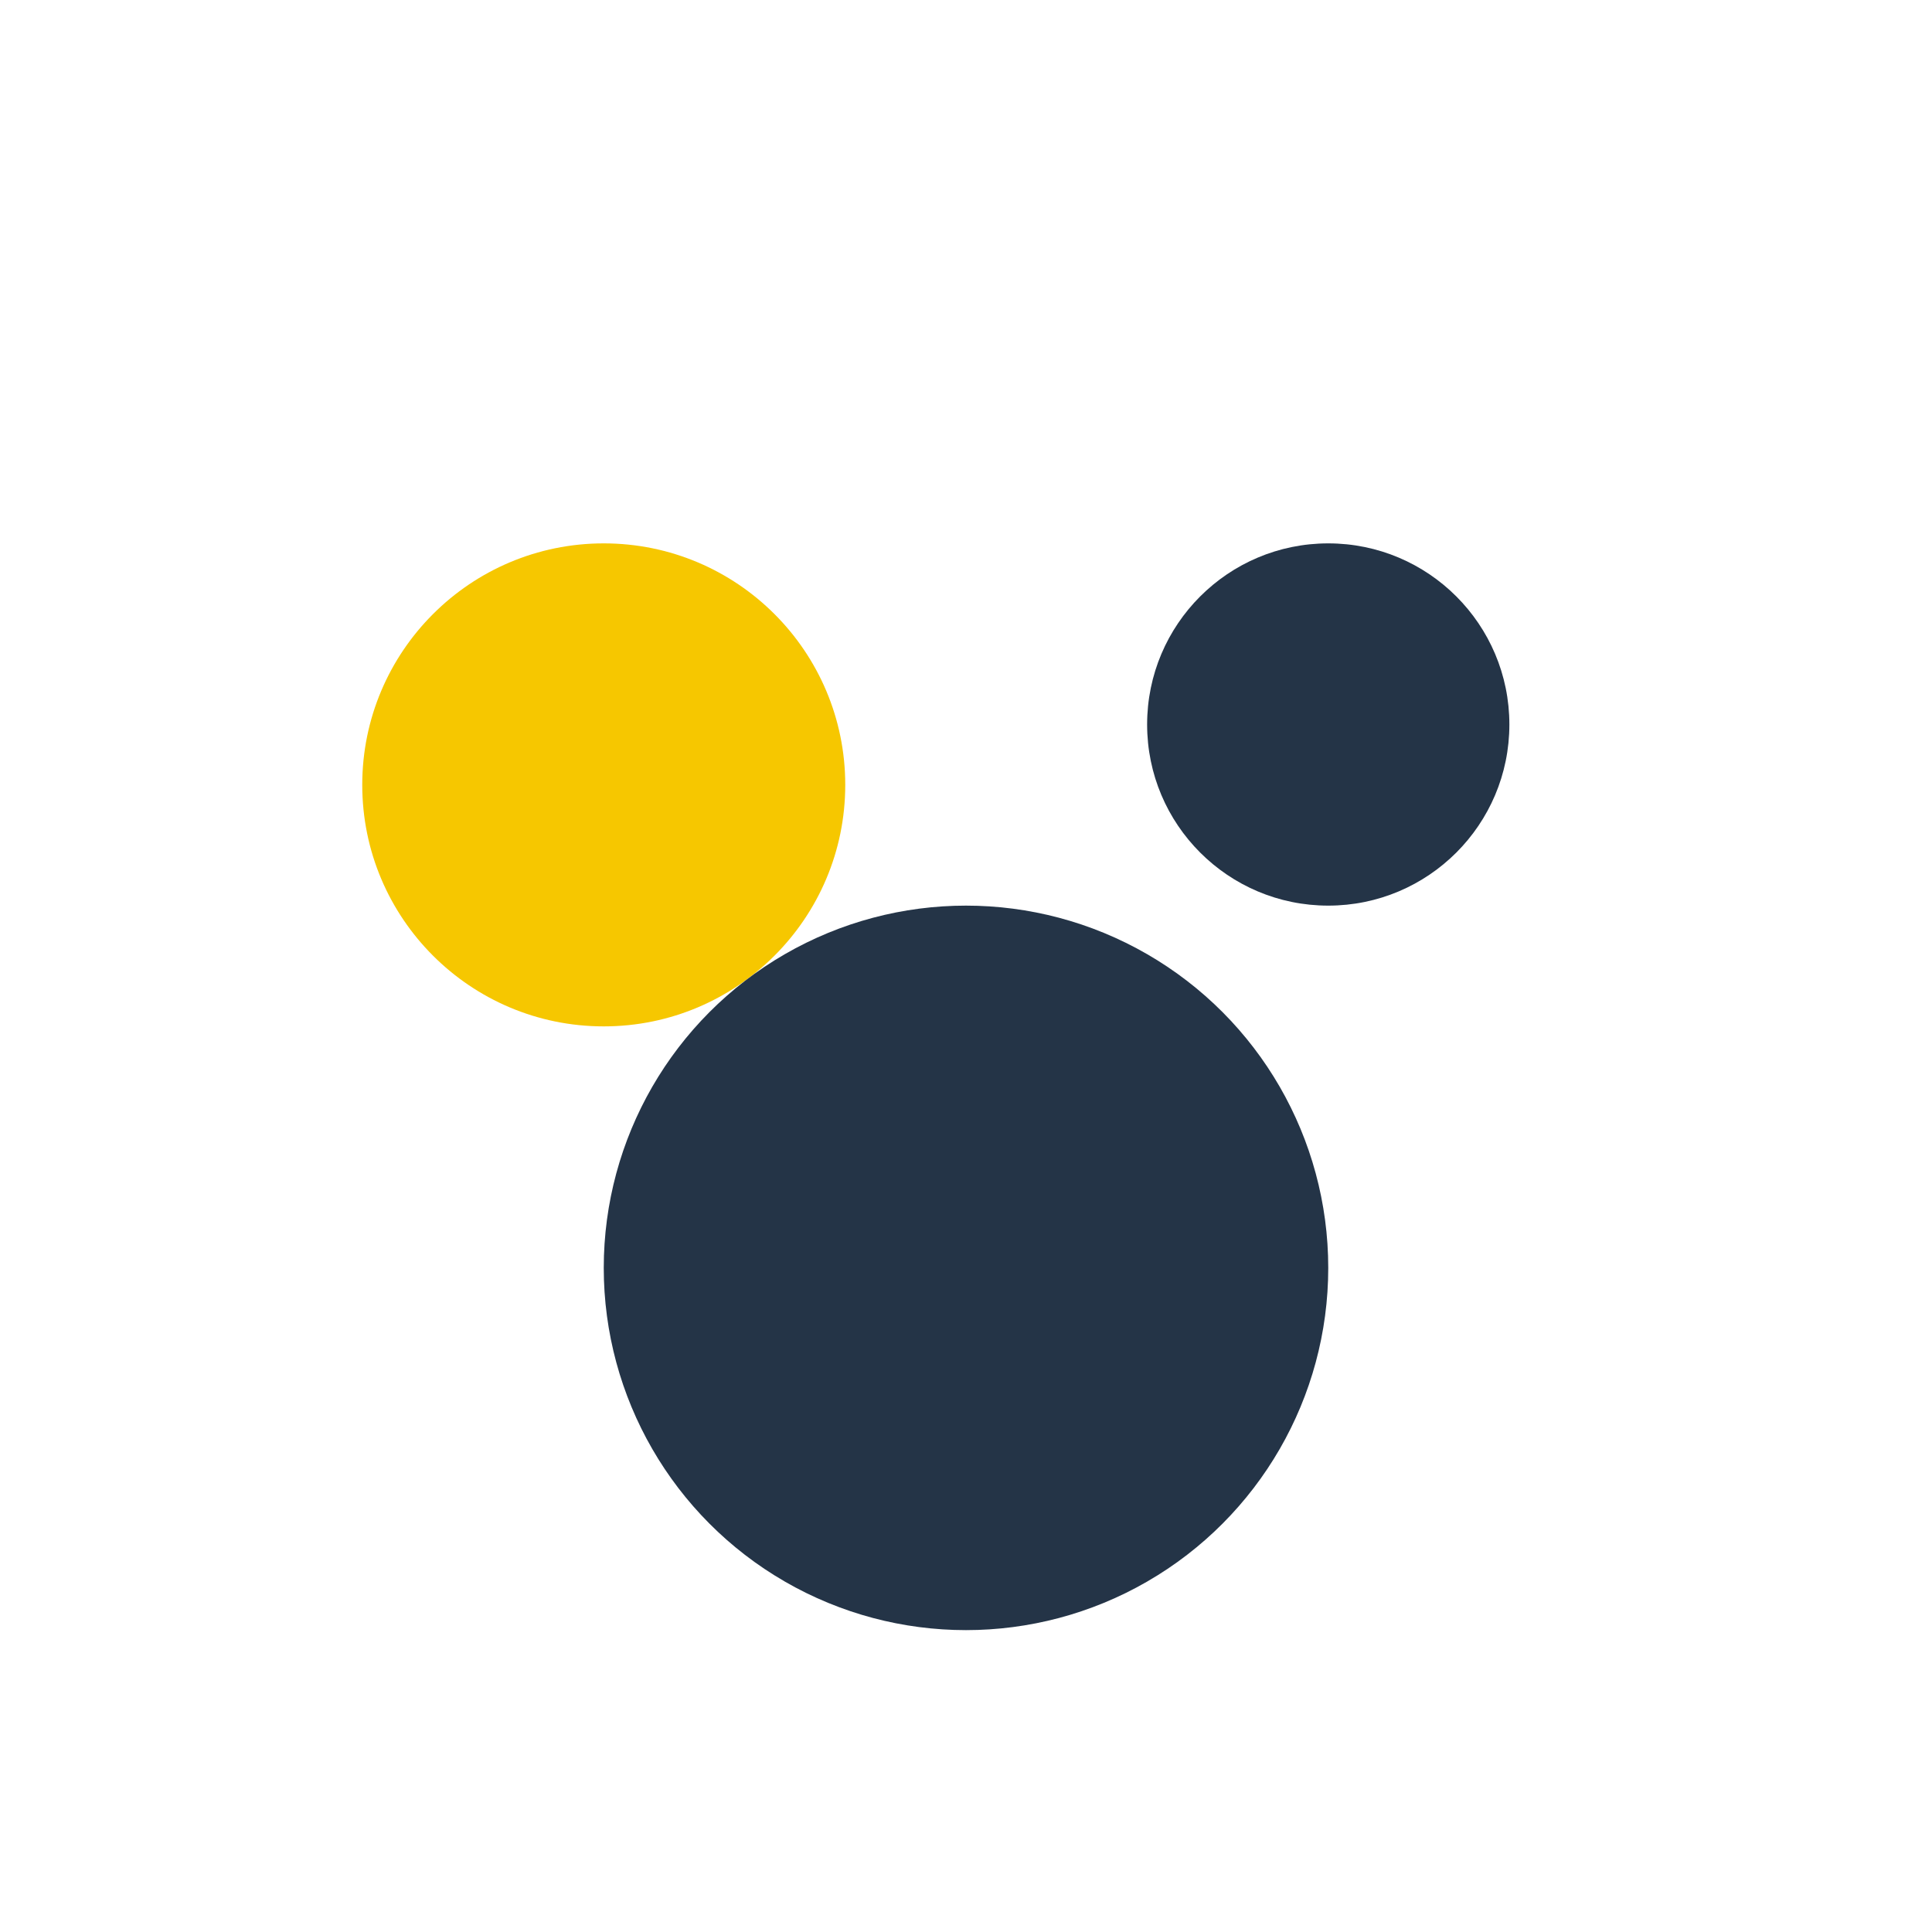
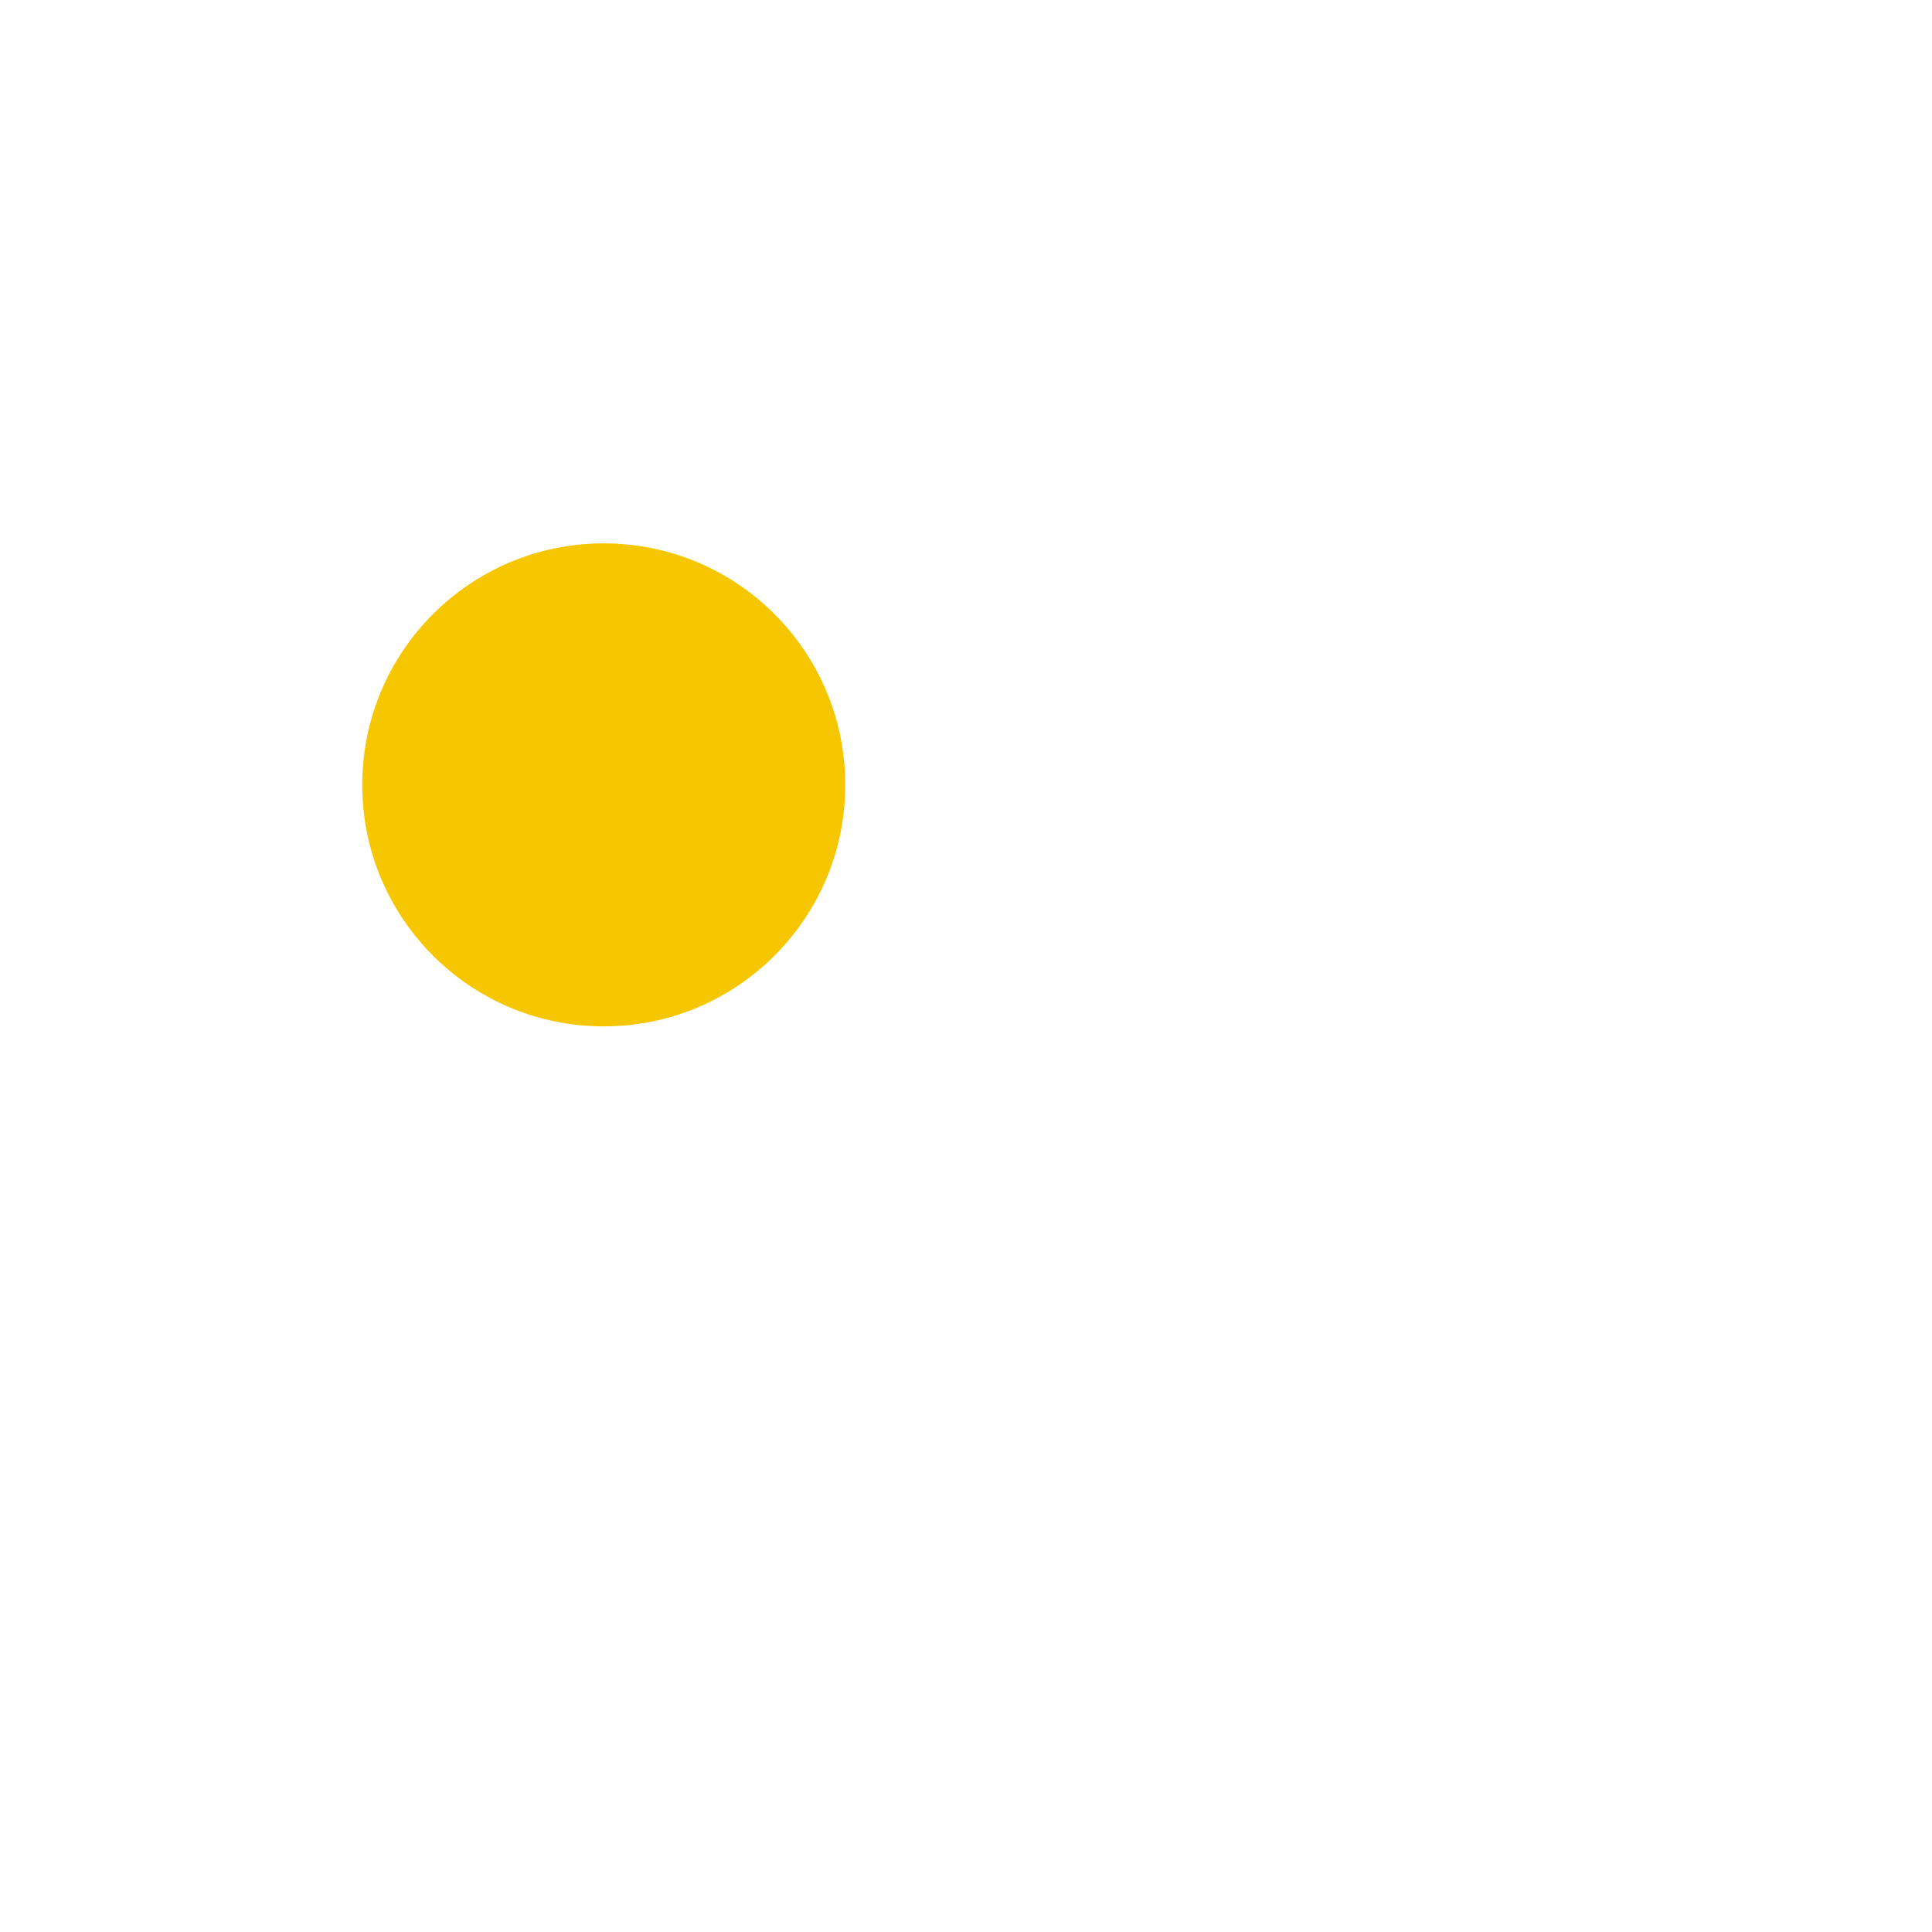
<svg xmlns="http://www.w3.org/2000/svg" width="32" height="32" viewBox="0 0 32 32">
  <circle cx="10" cy="13" r="4" fill="#F6C700" />
-   <circle cx="22" cy="12" r="3" fill="#243447" />
-   <circle cx="16" cy="21" r="6" fill="#243447" />
</svg>